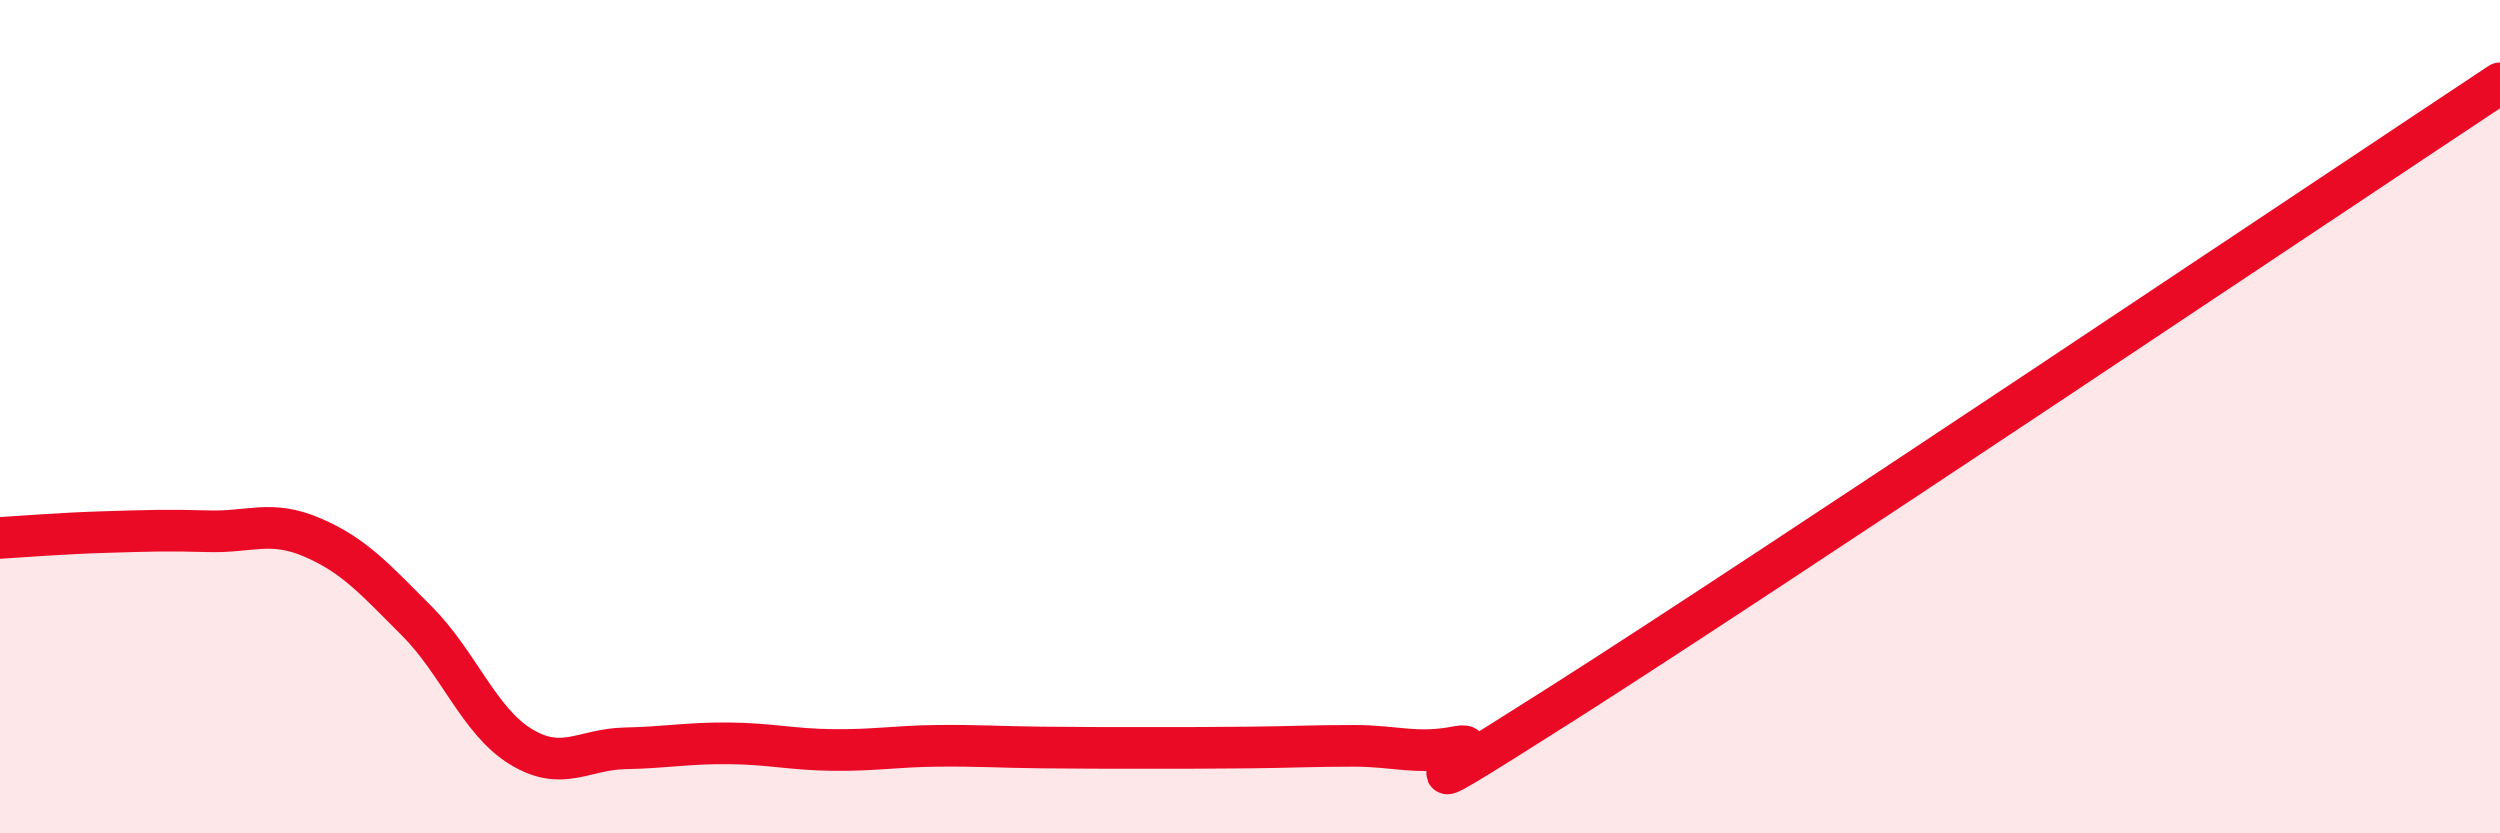
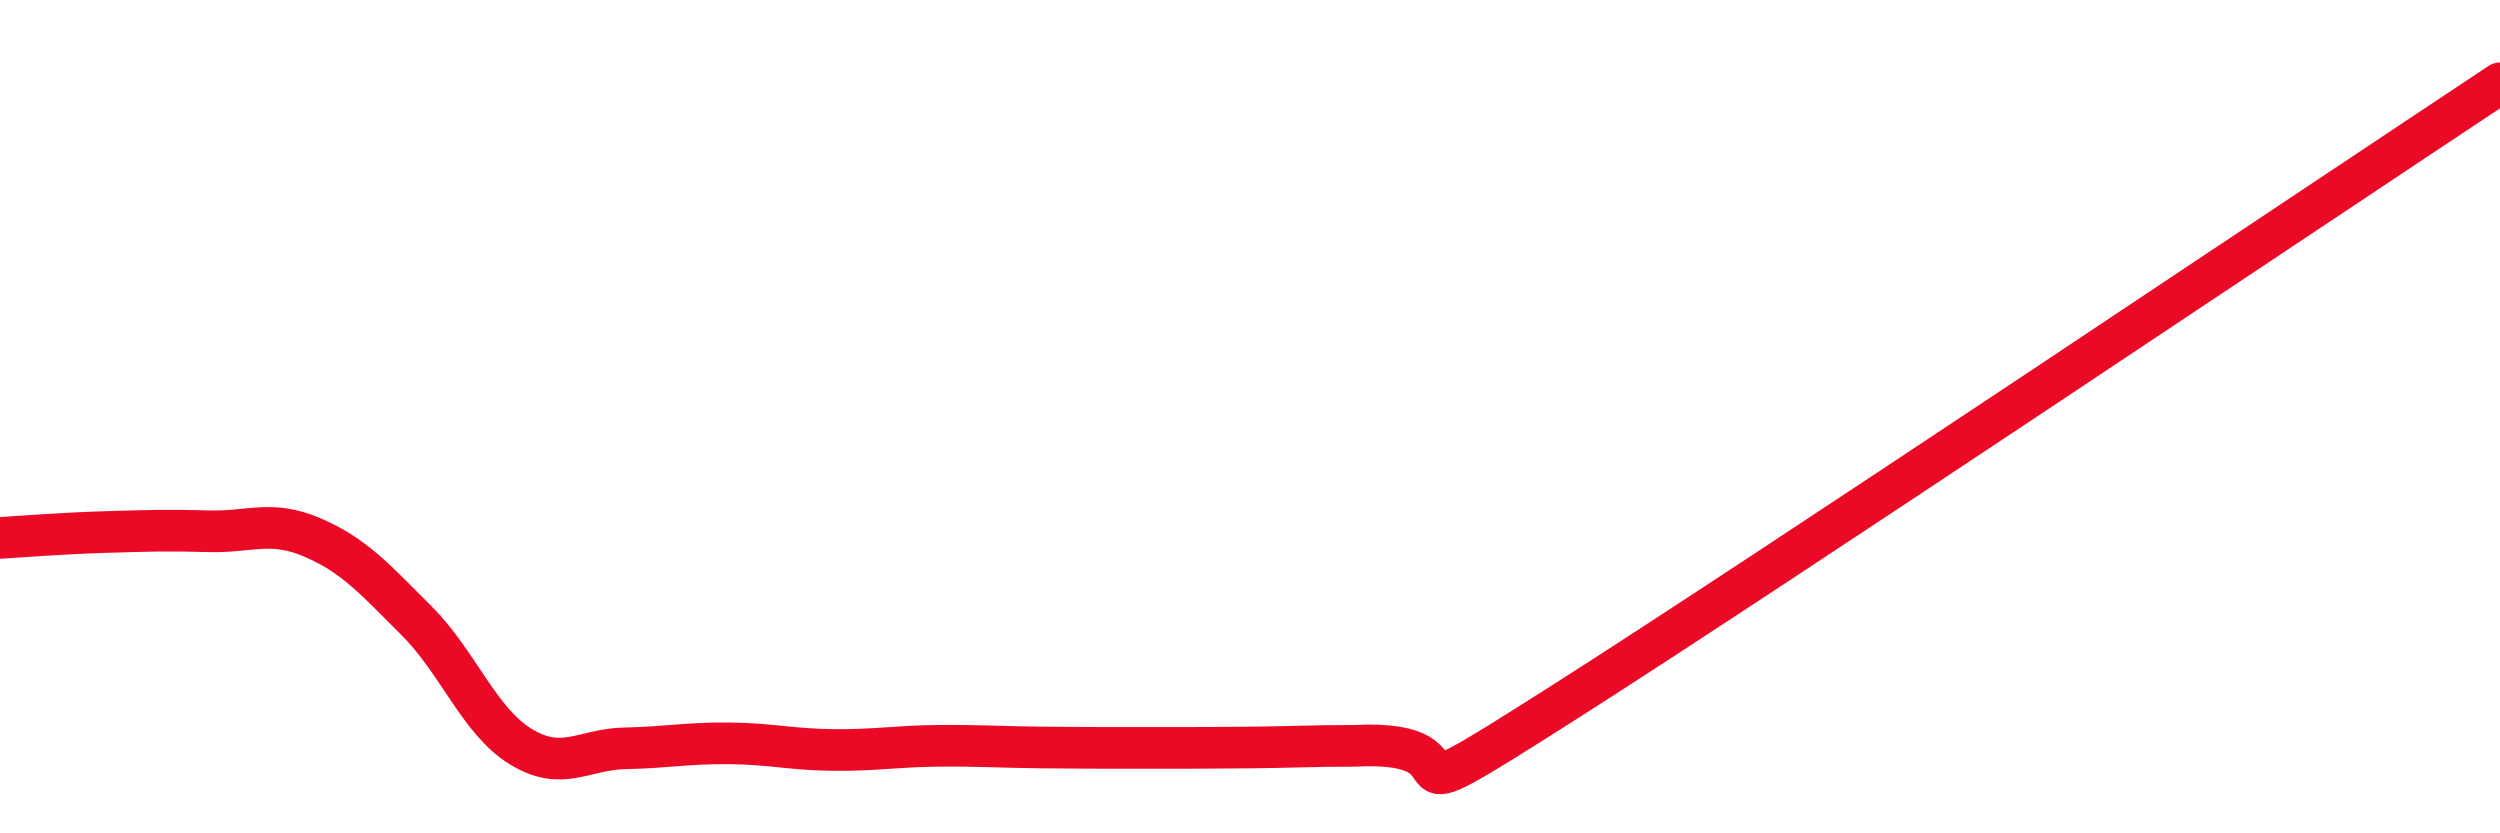
<svg xmlns="http://www.w3.org/2000/svg" width="60" height="20" viewBox="0 0 60 20">
-   <path d="M 0,12.91 C 0.5,12.88 1.5,12.8 2.5,12.77 C 3.5,12.74 4,12.72 5,12.75 C 6,12.78 6.5,12.47 7.5,12.9 C 8.5,13.33 9,13.9 10,14.9 C 11,15.9 11.5,17.31 12.5,17.92 C 13.5,18.53 14,17.98 15,17.96 C 16,17.94 16.5,17.83 17.5,17.84 C 18.5,17.85 19,17.99 20,18 C 21,18.01 21.5,17.91 22.5,17.9 C 23.5,17.89 24,17.93 25,17.94 C 26,17.95 26.5,17.95 27.5,17.95 C 28.5,17.95 29,17.95 30,17.94 C 31,17.93 31.5,17.9 32.5,17.9 C 33.5,17.9 34,18.12 35,17.92 C 36,17.72 32.5,20.06 37.5,16.88 C 42.5,13.7 55.5,4.98 60,2L60 20L0 20Z" fill="#EB0A25" opacity="0.1" stroke-linecap="round" stroke-linejoin="round" />
-   <path d="M 0,12.91 C 0.5,12.88 1.5,12.8 2.5,12.77 C 3.5,12.74 4,12.72 5,12.75 C 6,12.78 6.5,12.47 7.5,12.9 C 8.5,13.33 9,13.9 10,14.9 C 11,15.9 11.5,17.31 12.5,17.92 C 13.5,18.53 14,17.98 15,17.96 C 16,17.94 16.5,17.83 17.5,17.84 C 18.5,17.85 19,17.99 20,18 C 21,18.01 21.5,17.91 22.5,17.9 C 23.5,17.89 24,17.93 25,17.94 C 26,17.95 26.5,17.95 27.5,17.95 C 28.5,17.95 29,17.95 30,17.94 C 31,17.93 31.5,17.9 32.5,17.9 C 33.5,17.9 34,18.12 35,17.92 C 36,17.72 32.5,20.06 37.5,16.88 C 42.5,13.7 55.5,4.98 60,2" stroke="#EB0A25" stroke-width="1" fill="none" stroke-linecap="round" stroke-linejoin="round" />
+   <path d="M 0,12.91 C 0.5,12.88 1.5,12.8 2.5,12.77 C 3.5,12.74 4,12.72 5,12.75 C 6,12.78 6.5,12.47 7.5,12.9 C 8.5,13.33 9,13.9 10,14.9 C 11,15.9 11.5,17.31 12.5,17.92 C 13.5,18.53 14,17.98 15,17.96 C 16,17.94 16.5,17.83 17.5,17.84 C 18.5,17.85 19,17.99 20,18 C 21,18.01 21.5,17.91 22.5,17.9 C 23.5,17.89 24,17.93 25,17.94 C 26,17.95 26.5,17.95 27.5,17.95 C 28.5,17.95 29,17.95 30,17.94 C 31,17.93 31.5,17.9 32.5,17.9 C 36,17.72 32.5,20.06 37.5,16.88 C 42.5,13.7 55.5,4.98 60,2" stroke="#EB0A25" stroke-width="1" fill="none" stroke-linecap="round" stroke-linejoin="round" />
</svg>